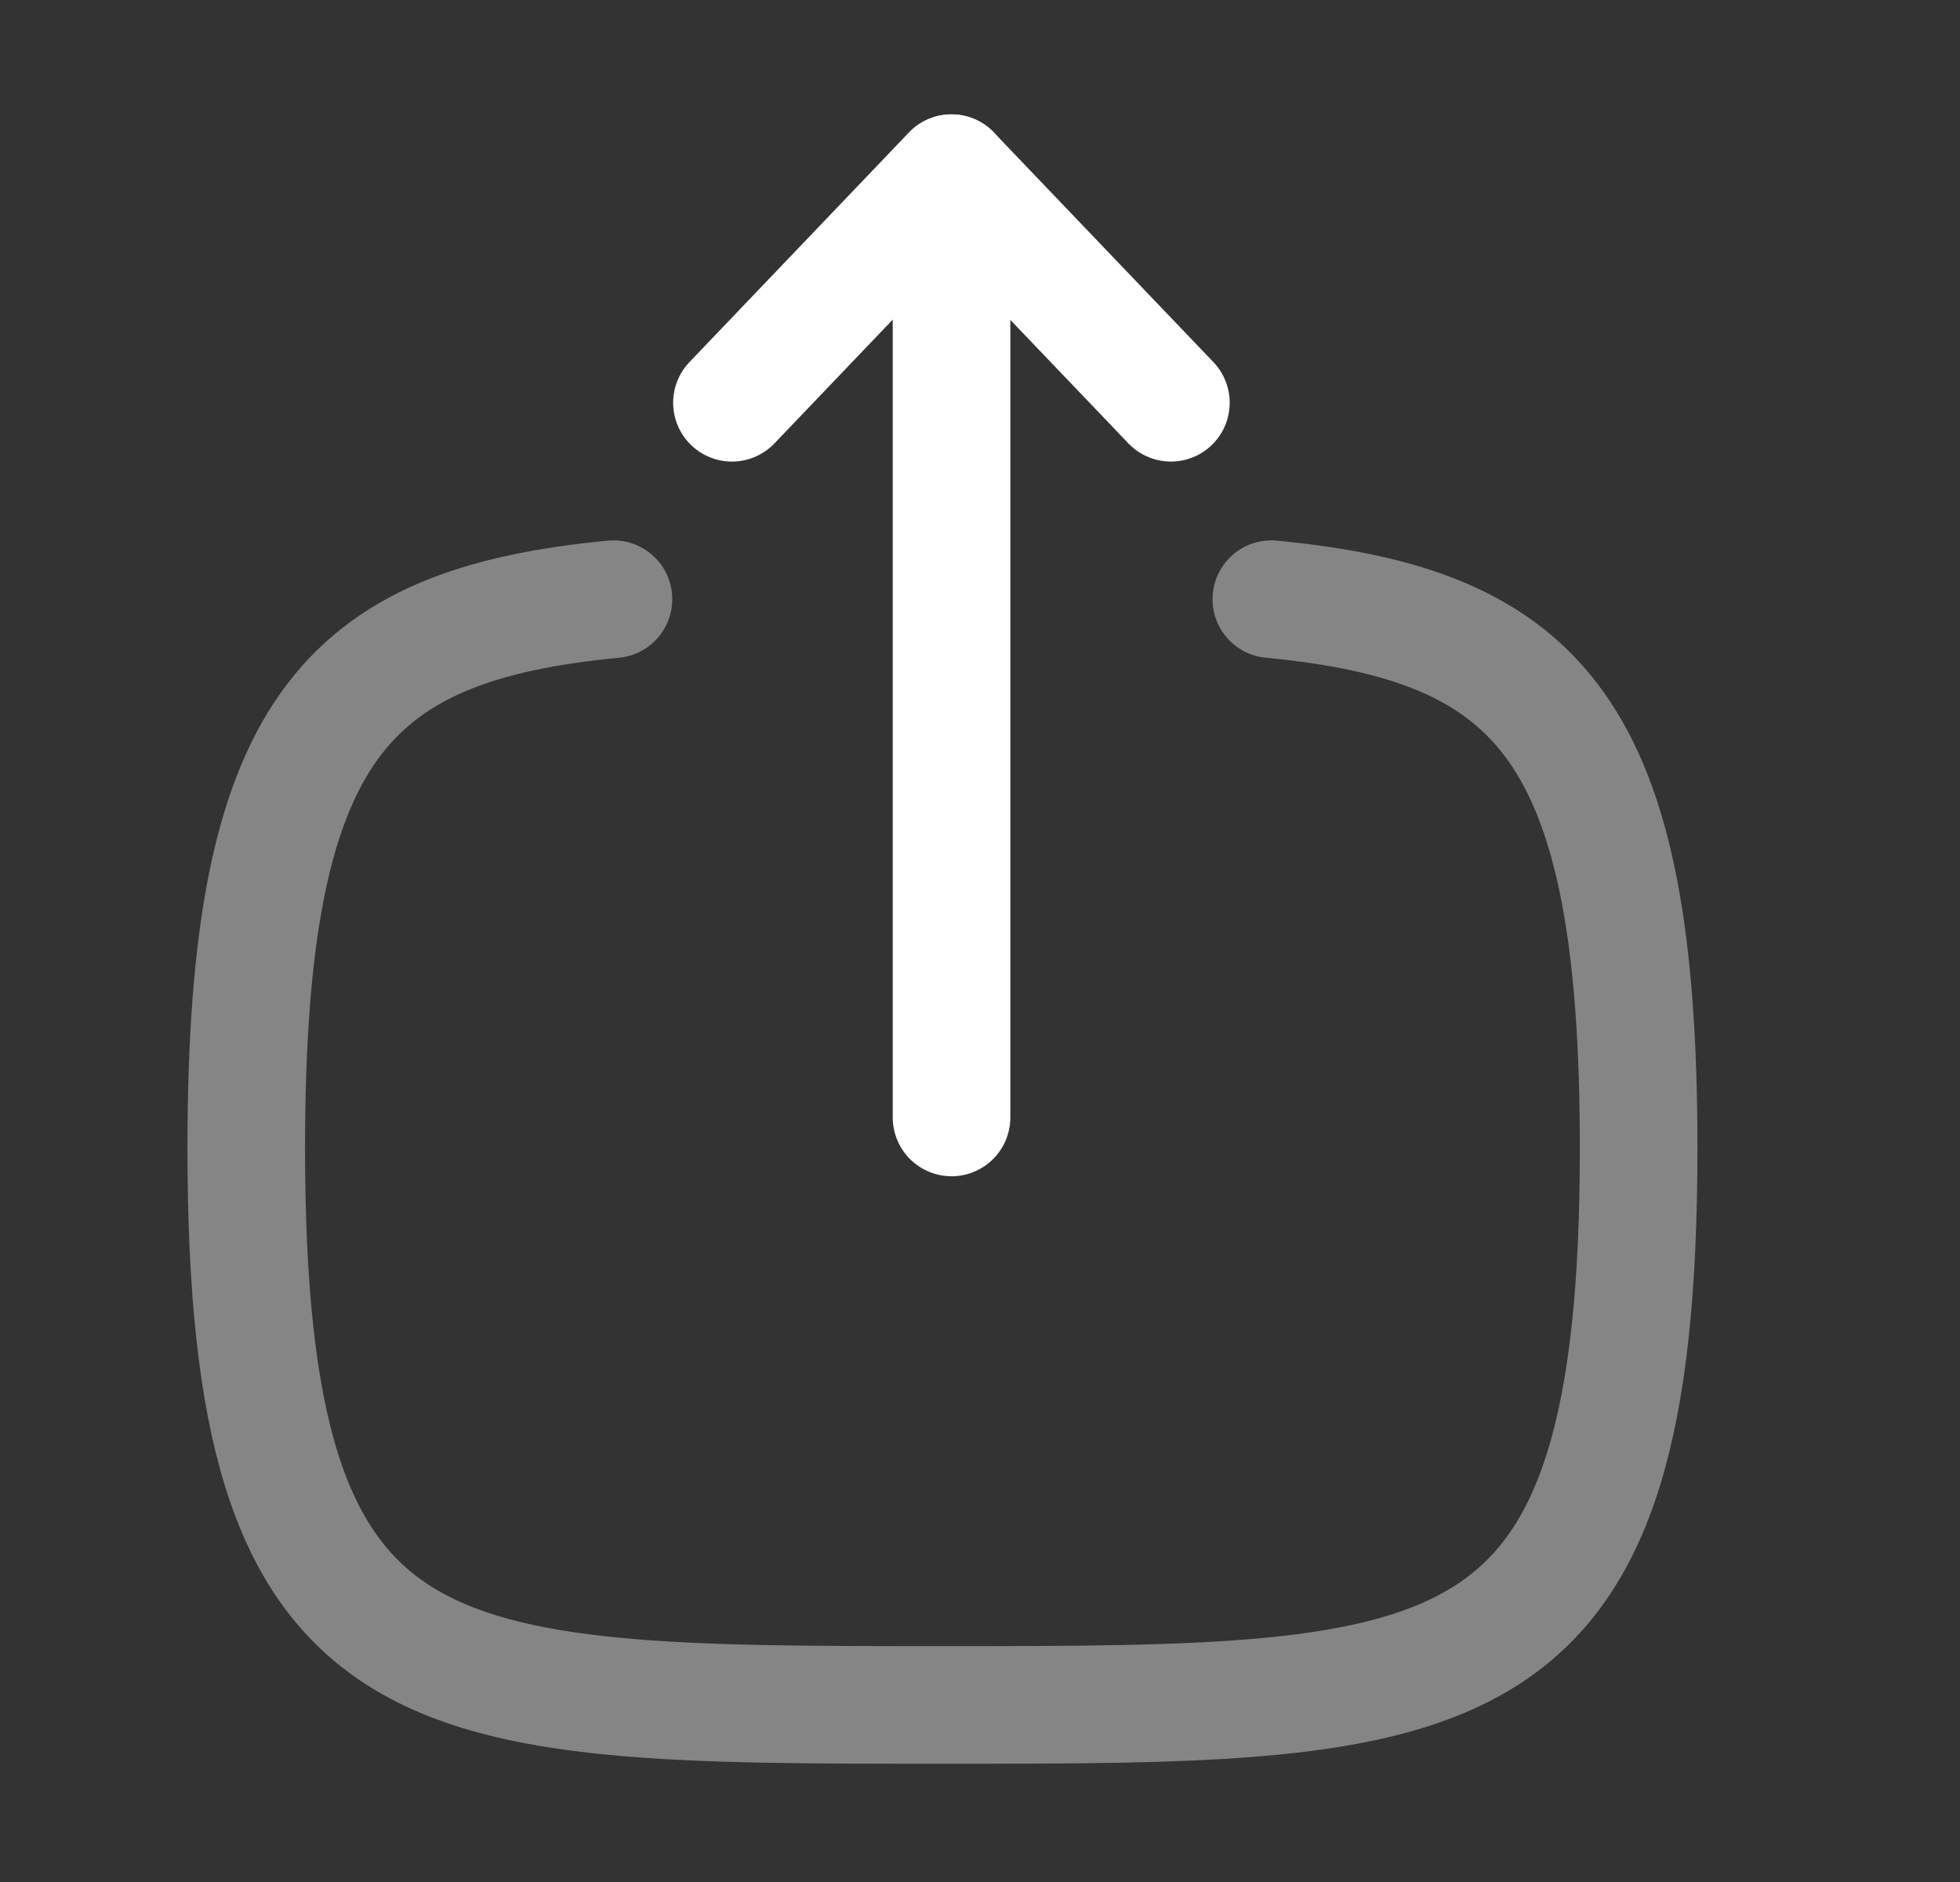
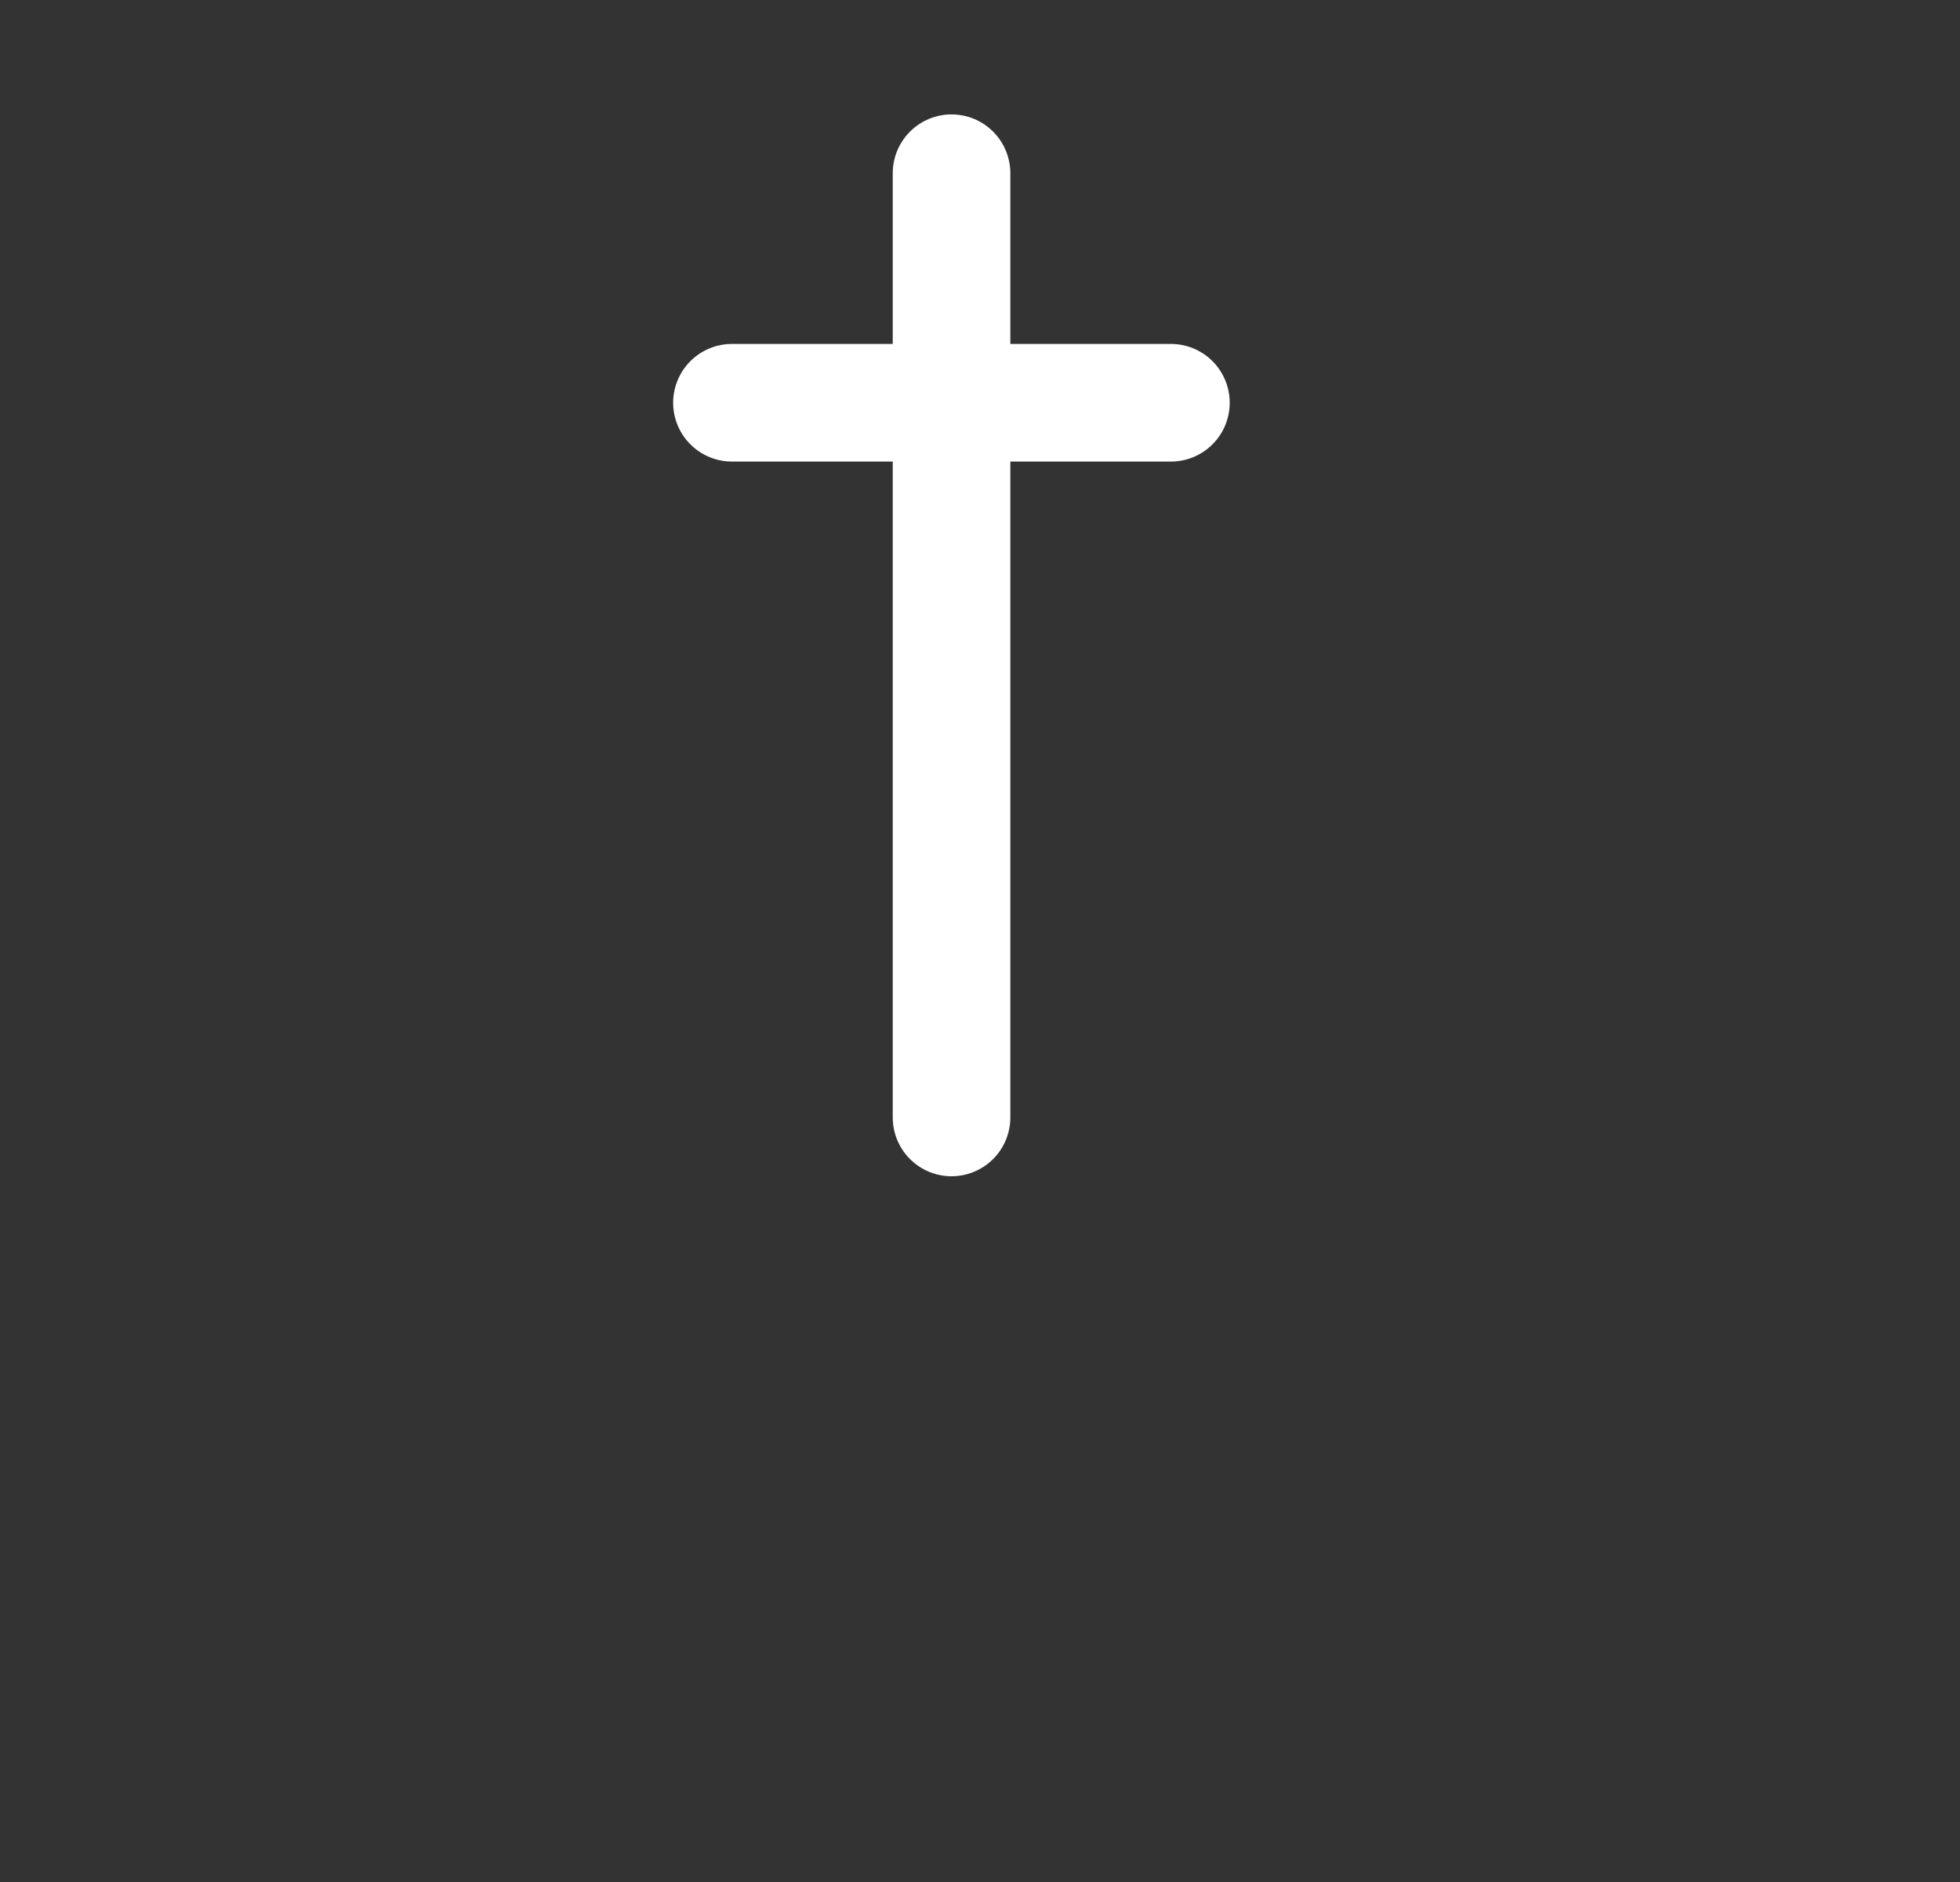
<svg xmlns="http://www.w3.org/2000/svg" width="25" height="24" viewBox="0 0 25 24" fill="none">
  <rect x="0" y="0" width="25" height="24" fill="#333333" stroke="none" />
  <path d="M12.137 2.209V14.25" stroke="white" stroke-width="1.5" stroke-linecap="round" stroke-linejoin="round" />
-   <path d="M9.336 5.136L12.135 2.208L14.935 5.136" stroke="white" stroke-width="1.5" stroke-linecap="round" stroke-linejoin="round" />
-   <path opacity="0.4" d="M7.825 7.641C4.389 7.971 3.141 9.311 3.141 14.641C3.141 21.742 5.358 21.742 12.021 21.742C18.683 21.742 20.901 21.742 20.901 14.641C20.901 9.311 19.653 7.971 16.216 7.641" stroke="white" stroke-width="1.5" stroke-linecap="round" stroke-linejoin="round" />
+   <path d="M9.336 5.136L14.935 5.136" stroke="white" stroke-width="1.5" stroke-linecap="round" stroke-linejoin="round" />
</svg>